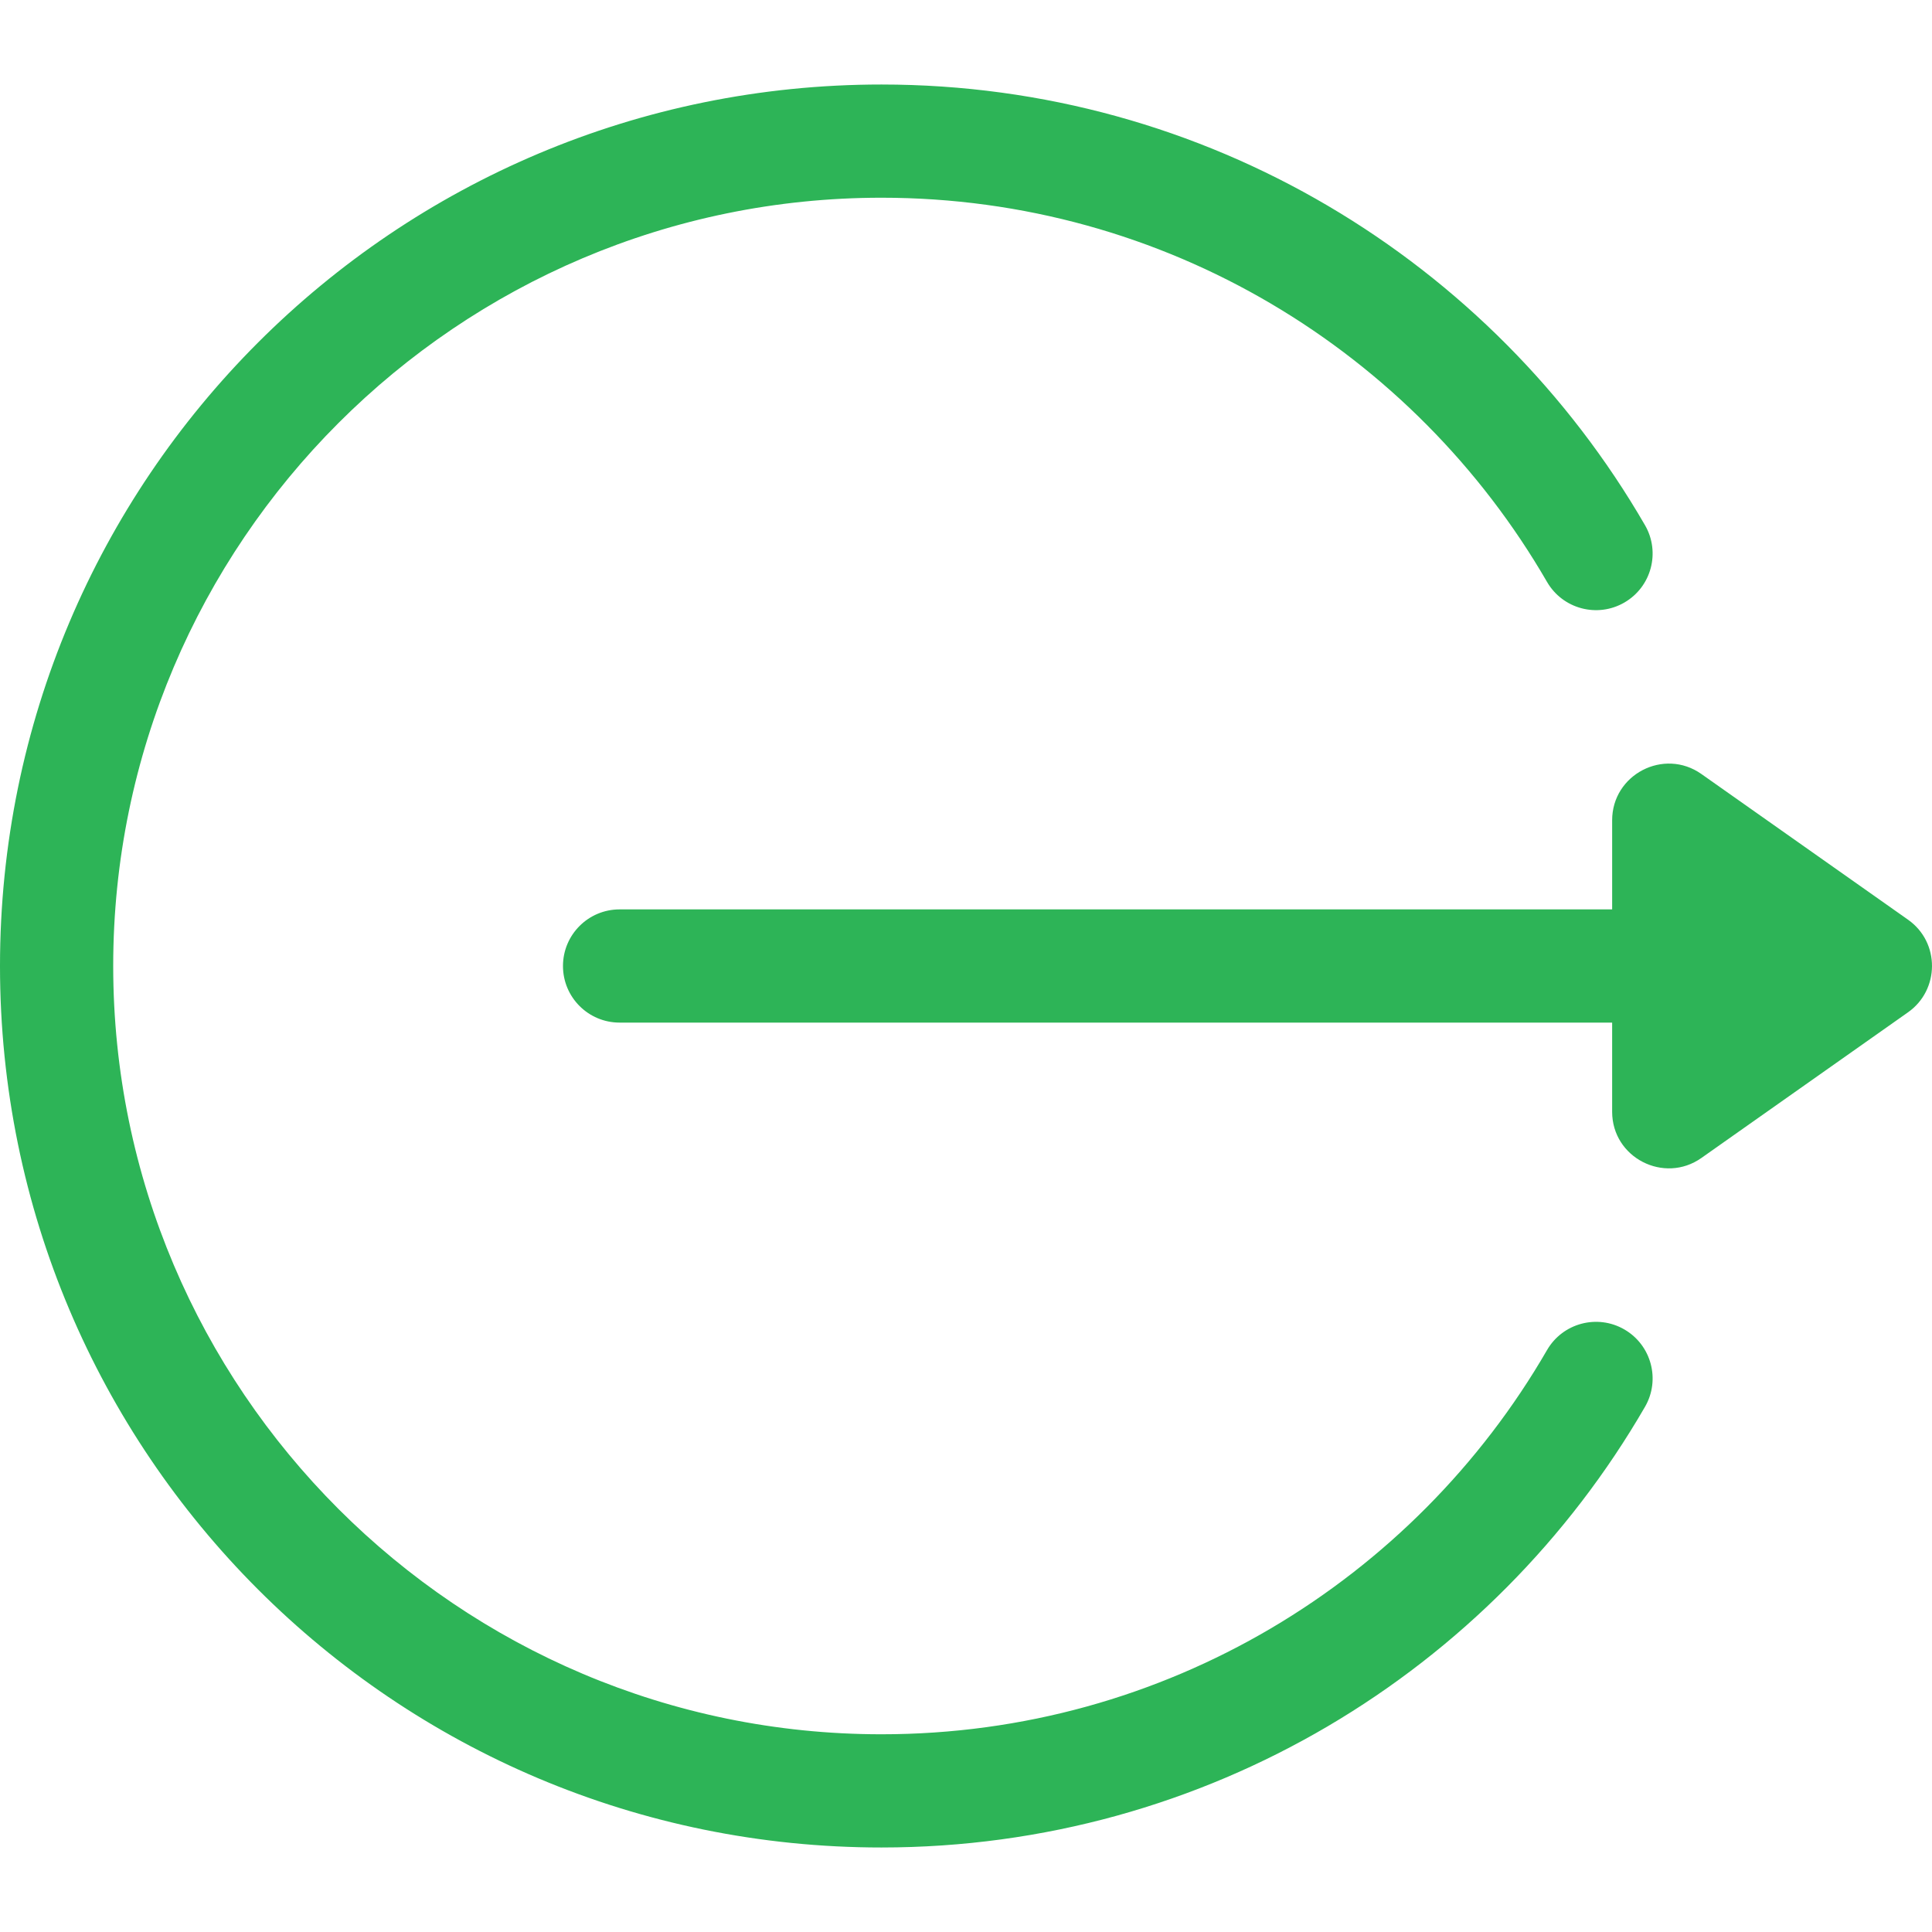
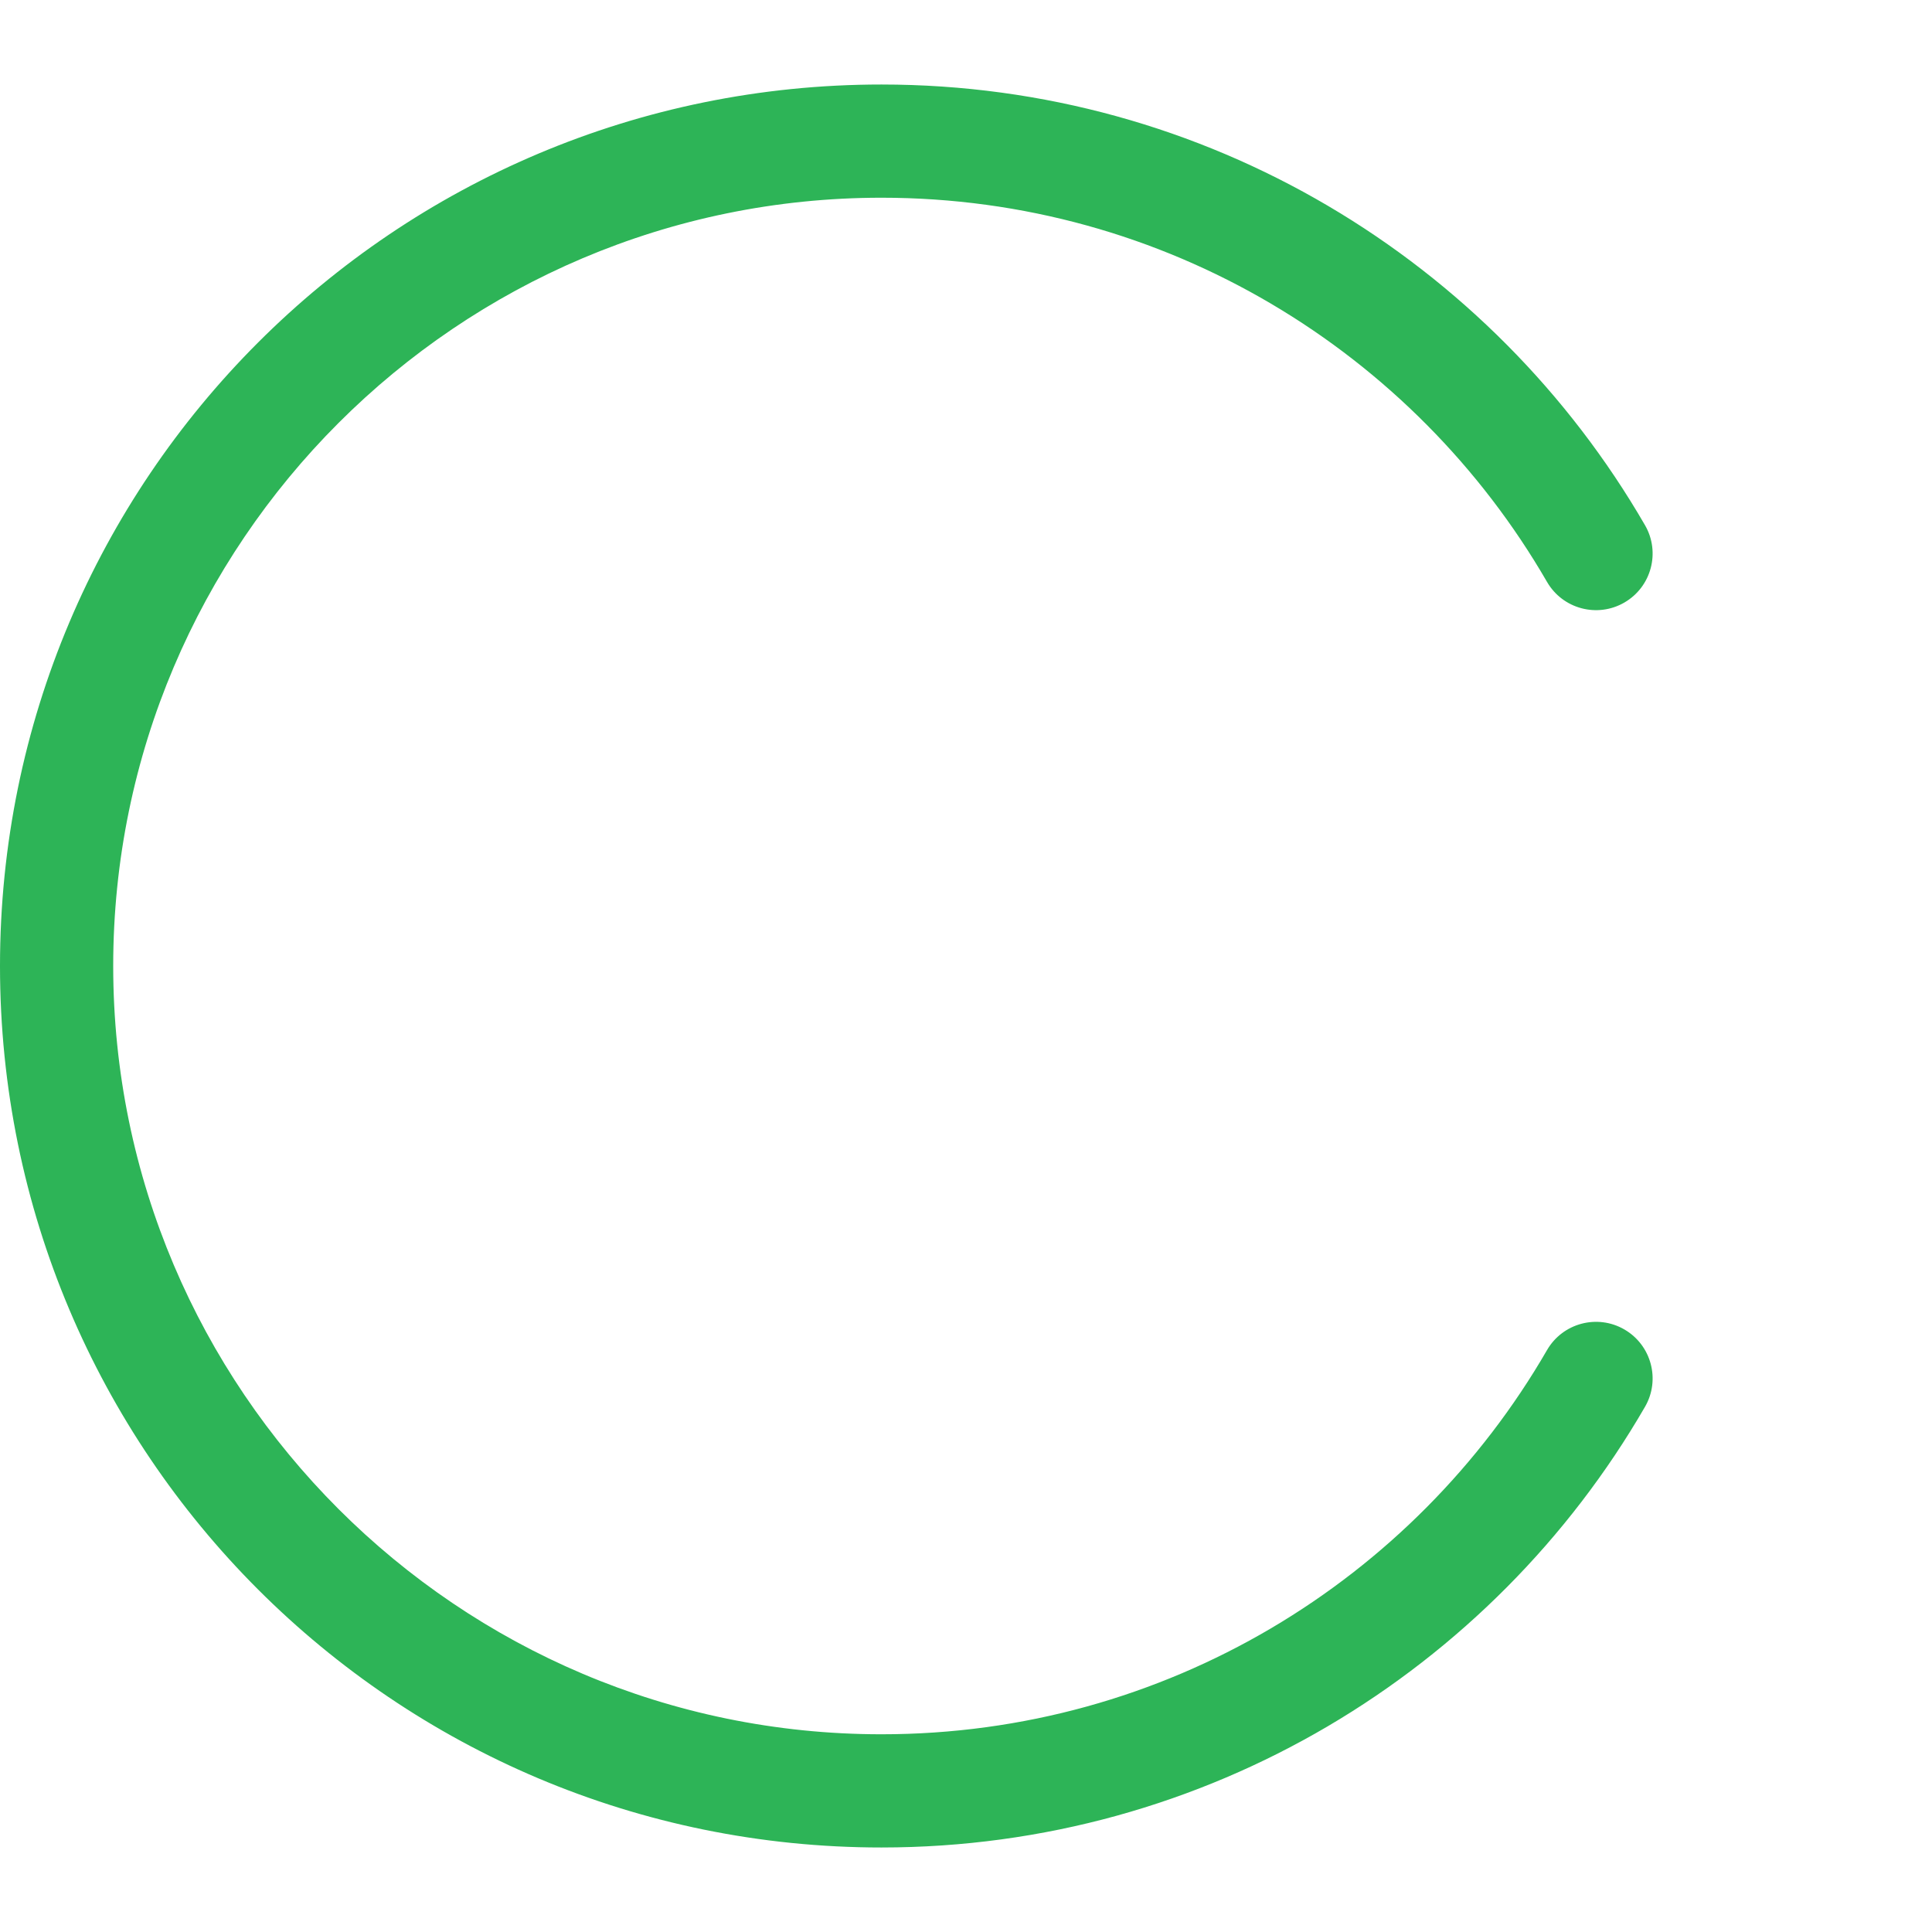
<svg xmlns="http://www.w3.org/2000/svg" xmlns:ns1="http://sodipodi.sourceforge.net/DTD/sodipodi-0.dtd" xmlns:ns2="http://www.inkscape.org/namespaces/inkscape" version="1.1" id="Layer_1" x="0px" y="0px" viewBox="0 0 512 512" style="enable-background:new 0 0 512 512;" xml:space="preserve" ns1:docname="logout.svg" ns2:version="0.92.5 (2060ec1f9f, 2020-04-08)">
  <defs id="defs47" />
  <ns1:namedview pagecolor="#ffffff" bordercolor="#666666" borderopacity="1" objecttolerance="10" gridtolerance="10" guidetolerance="10" ns2:pageopacity="0" ns2:pageshadow="2" ns2:window-width="1318" ns2:window-height="704" id="namedview45" showgrid="false" ns2:zoom="0.4609375" ns2:cx="256" ns2:cy="256" ns2:window-x="48" ns2:window-y="27" ns2:window-maximized="1" ns2:current-layer="Layer_1" />
  <g id="g6" style="fill:#2db457;fill-opacity:1">
    <g id="g4" style="fill:#2db457;fill-opacity:1">
-       <path d="M505.664,243.739l-54.783-38.622c-9.926-6.997-23.645,0.128-23.645,12.26v23.622H164.196    c-8.284,0-15.001,6.716-15.001,15.001S155.912,271,164.196,271h263.038v23.621c0,12.212,13.792,19.204,23.644,12.26l54.783-38.622    C514.027,262.365,514.196,249.767,505.664,243.739z" id="path2" style="fill:#2db457;fill-opacity:1" />
-     </g>
+       </g>
  </g>
  <g id="g12" style="fill:#2db457;fill-opacity:1">
    <g id="g10" style="fill:#2db457;fill-opacity:1">
      <path d="M430.471,352.317c-7.169-4.146-16.347-1.698-20.496,5.474c-35.236,60.916-101.103,101.811-176.372,101.811    c-112.266,0-203.602-91.336-203.602-203.602S121.337,52.398,233.603,52.398c75.319,0,141.156,40.933,176.371,101.809    c4.148,7.172,13.328,9.619,20.496,5.474c7.171-4.148,9.621-13.325,5.474-20.496C395.418,69.127,319.729,22.397,233.603,22.397    C104.49,22.397,0,126.876,0,256c0,129.113,104.479,233.603,233.603,233.603c86.163,0,161.833-46.763,202.342-116.79    C440.092,365.642,437.642,356.466,430.471,352.317z" id="path8" style="fill:#2db457;fill-opacity:1" />
    </g>
  </g>
  <g id="g14" style="fill:#2db457;fill-opacity:1">
</g>
  <g id="g16" style="fill:#2db457;fill-opacity:1">
</g>
  <g id="g18" style="fill:#2db457;fill-opacity:1">
</g>
  <g id="g20" style="fill:#2db457;fill-opacity:1">
</g>
  <g id="g22" style="fill:#2db457;fill-opacity:1">
</g>
  <g id="g24" style="fill:#2db457;fill-opacity:1">
</g>
  <g id="g26" style="fill:#2db457;fill-opacity:1">
</g>
  <g id="g28" style="fill:#2db457;fill-opacity:1">
</g>
  <g id="g30" style="fill:#2db457;fill-opacity:1">
</g>
  <g id="g32" style="fill:#2db457;fill-opacity:1">
</g>
  <g id="g34" style="fill:#2db457;fill-opacity:1">
</g>
  <g id="g36" style="fill:#2db457;fill-opacity:1">
</g>
  <g id="g38" style="fill:#2db457;fill-opacity:1">
</g>
  <g id="g40" style="fill:#2db457;fill-opacity:1">
</g>
  <g id="g42" style="fill:#2db457;fill-opacity:1">
</g>
</svg>